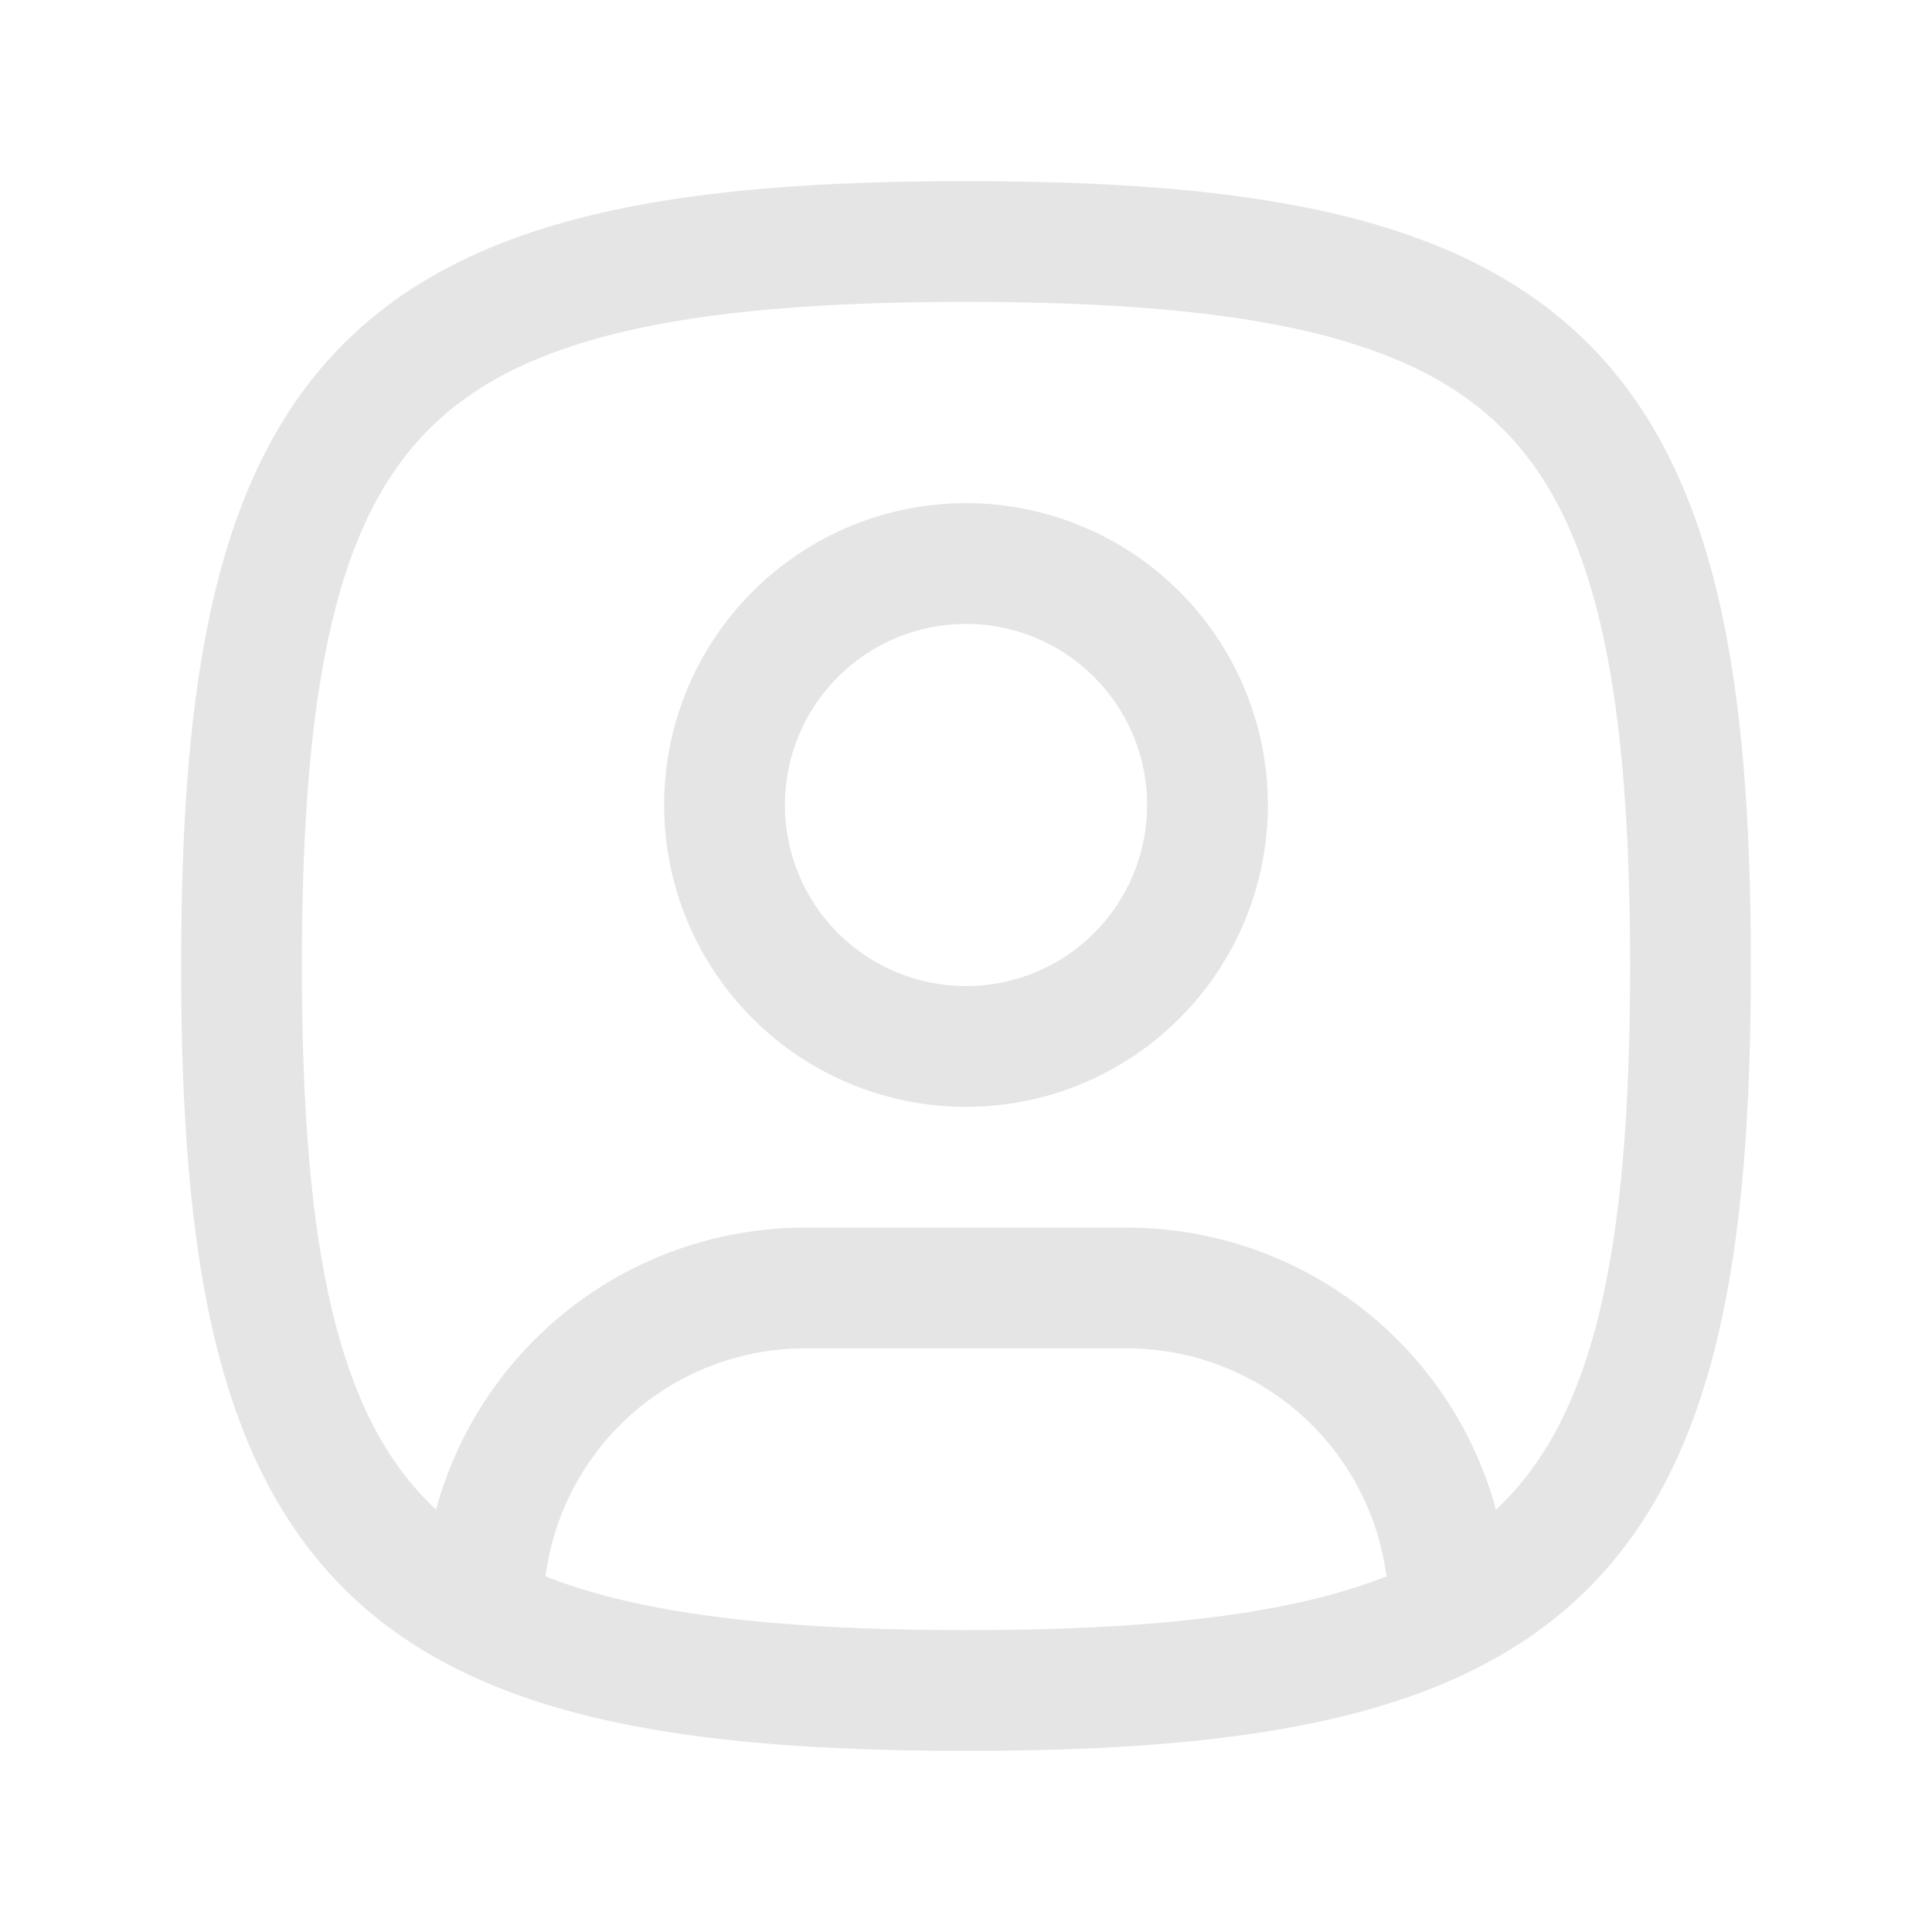
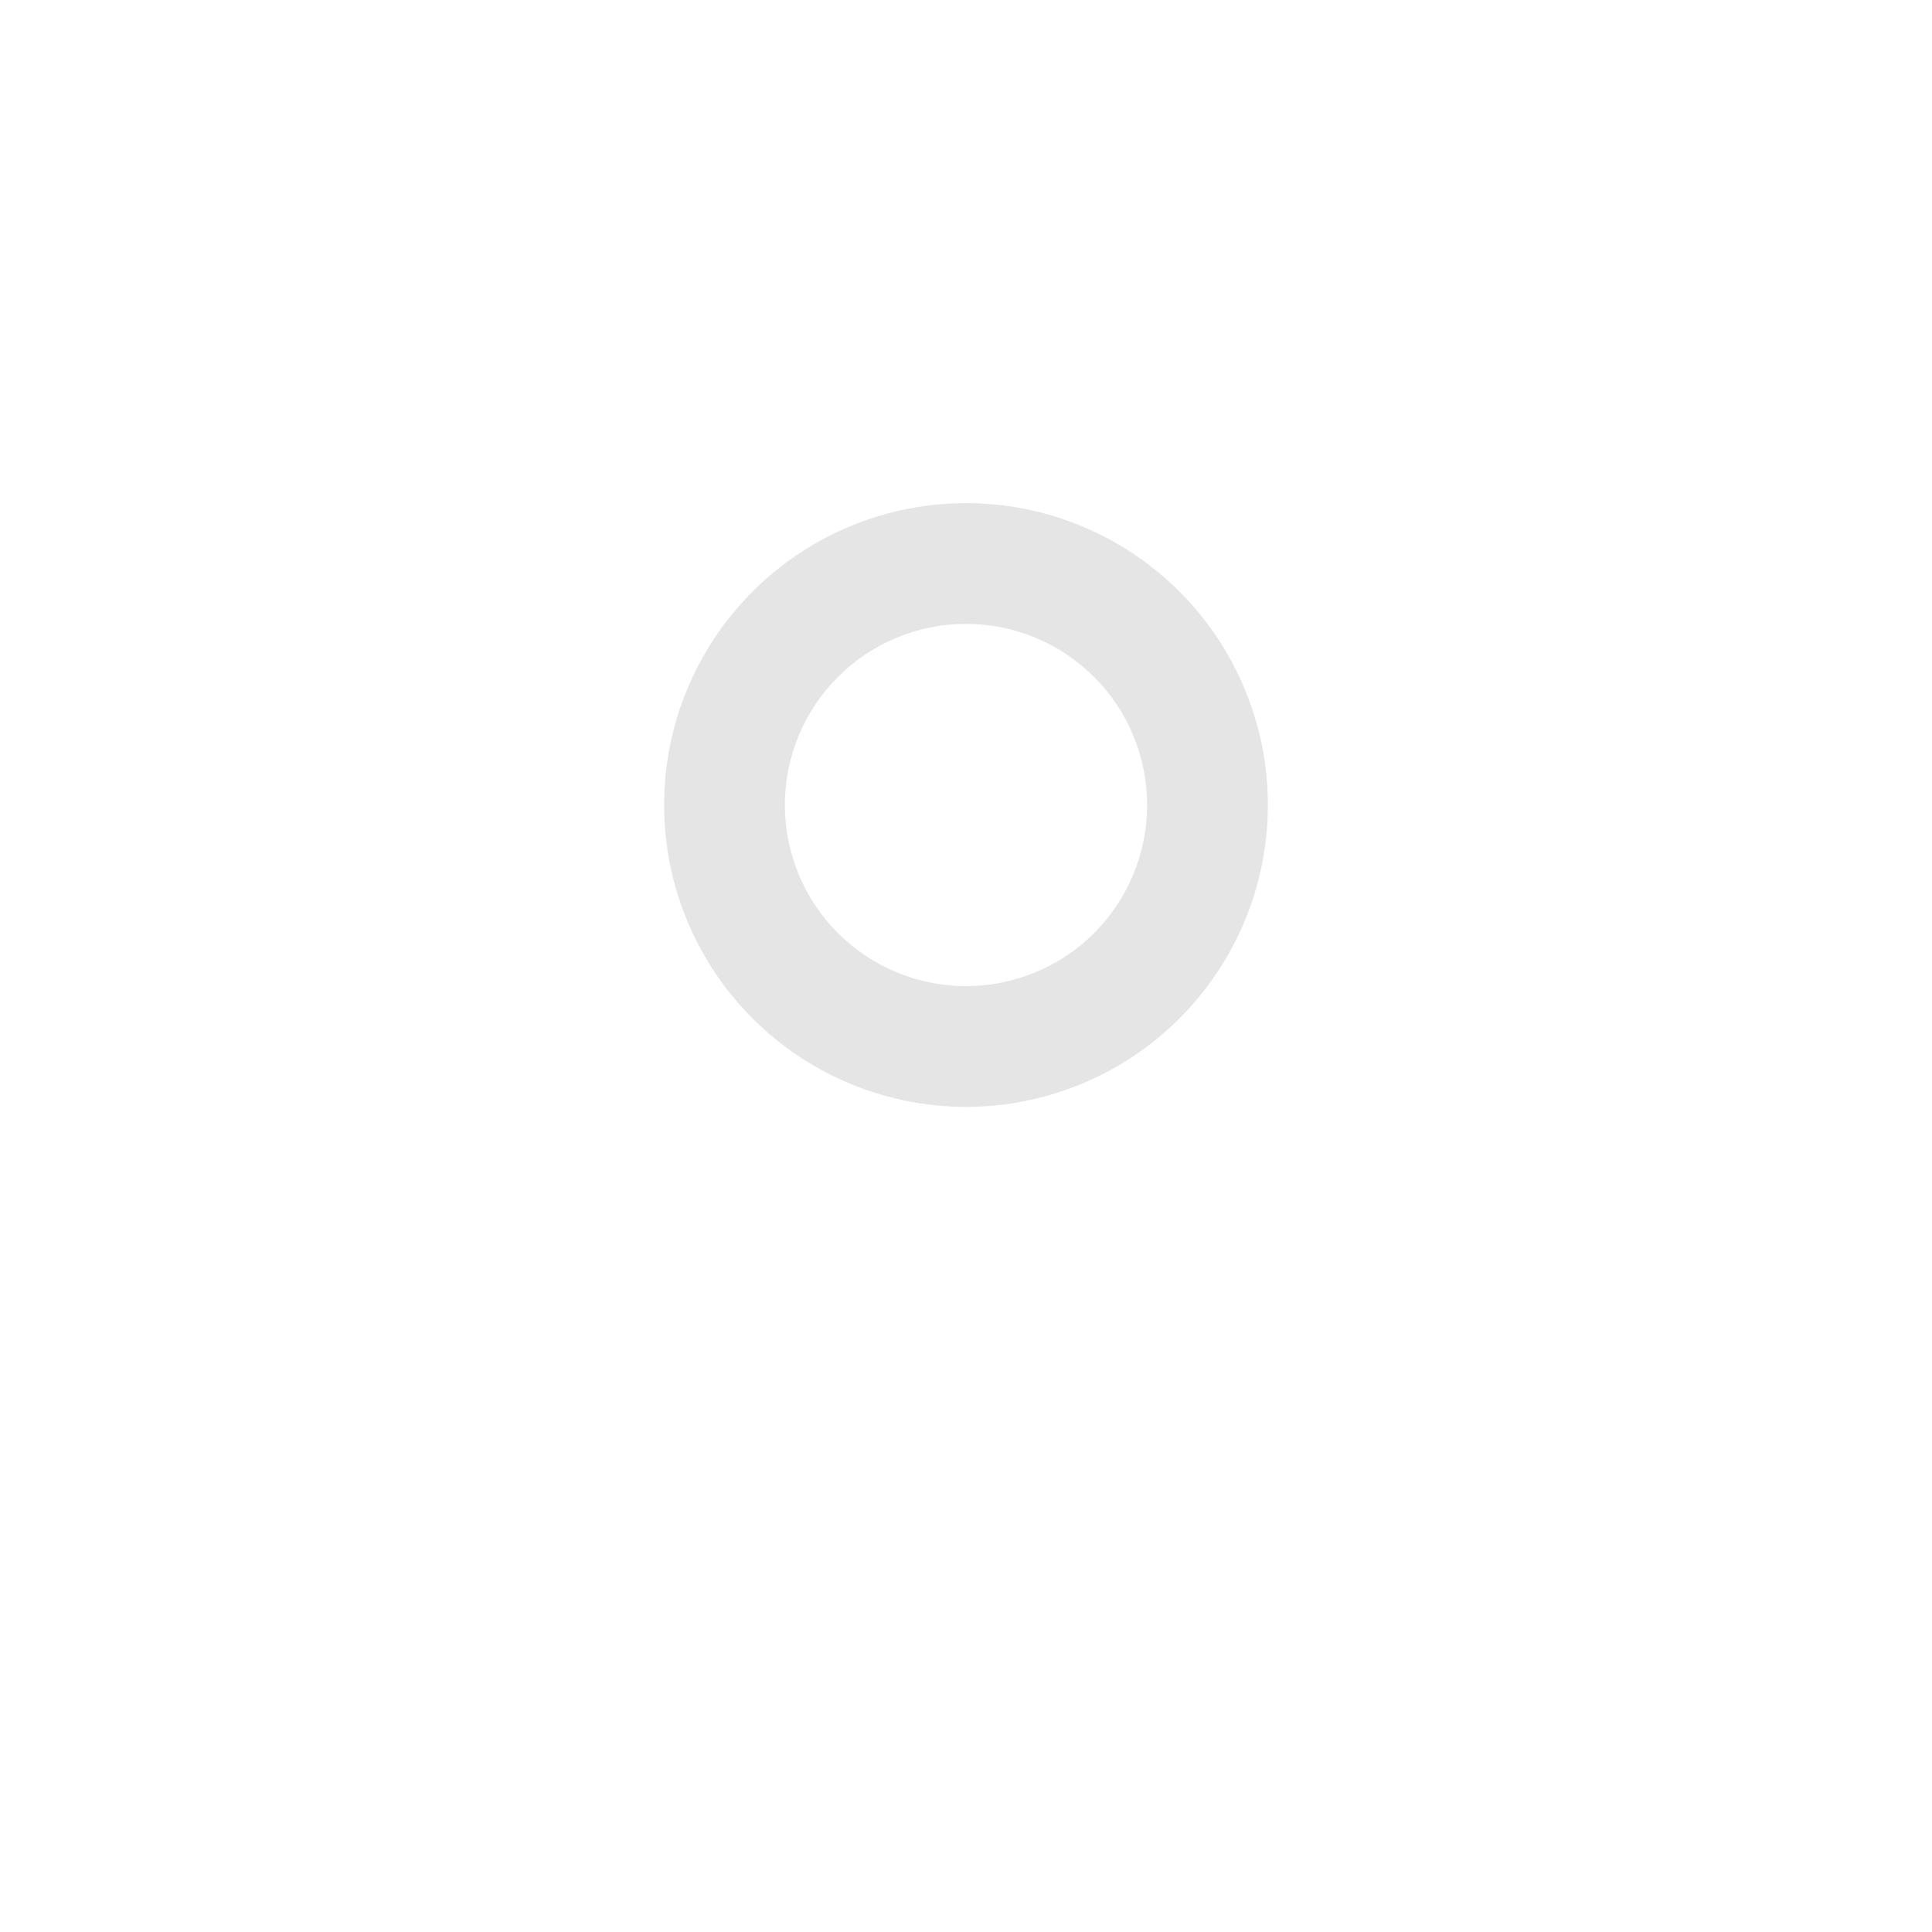
<svg xmlns="http://www.w3.org/2000/svg" width="36" height="36" viewBox="0 0 36 36" fill="none">
  <path fill-rule="evenodd" clip-rule="evenodd" d="M14.023 11.023C15.077 9.968 16.508 9.375 18 9.375C19.492 9.375 20.923 9.968 21.977 11.023C23.032 12.077 23.625 13.508 23.625 15C23.625 16.492 23.032 17.923 21.977 18.977C20.923 20.032 19.492 20.625 18 20.625C16.508 20.625 15.077 20.032 14.023 18.977C12.968 17.923 12.375 16.492 12.375 15C12.375 13.508 12.968 12.077 14.023 11.023ZM18 11.625C17.105 11.625 16.246 11.981 15.614 12.614C14.981 13.246 14.625 14.105 14.625 15C14.625 15.895 14.981 16.754 15.614 17.387C16.246 18.019 17.105 18.375 18 18.375C18.895 18.375 19.754 18.019 20.387 17.387C21.019 16.754 21.375 15.895 21.375 15C21.375 14.105 21.019 13.246 20.387 12.614C19.754 11.981 18.895 11.625 18 11.625Z" fill="#E5E5E5" />
-   <path fill-rule="evenodd" clip-rule="evenodd" d="M7.995 7.995C6.328 9.663 5.625 12.592 5.625 18C5.625 23.408 6.328 26.337 7.995 28.005C9.663 29.672 12.592 30.375 18 30.375C23.408 30.375 26.337 29.672 28.005 28.005C29.672 26.337 30.375 23.408 30.375 18C30.375 12.592 29.672 9.663 28.005 7.995C26.337 6.328 23.408 5.625 18 5.625C12.592 5.625 9.663 6.328 7.995 7.995ZM6.404 6.404C8.787 4.022 12.608 3.375 18 3.375C23.392 3.375 27.213 4.022 29.596 6.404C31.978 8.787 32.625 12.608 32.625 18C32.625 23.392 31.978 27.213 29.596 29.596C27.213 31.978 23.392 32.625 18 32.625C12.608 32.625 8.787 31.978 6.404 29.596C4.022 27.213 3.375 23.392 3.375 18C3.375 12.608 4.022 8.787 6.404 6.404Z" fill="#E5E5E5" />
-   <path fill-rule="evenodd" clip-rule="evenodd" d="M15 25.125C13.707 25.125 12.467 25.639 11.553 26.553C10.639 27.467 10.125 28.707 10.125 30V30.075C10.125 30.696 9.621 31.2 9 31.2C8.379 31.2 7.875 30.696 7.875 30.075V30C7.875 28.11 8.626 26.298 9.962 24.962C11.298 23.626 13.11 22.875 15 22.875H21C22.89 22.875 24.702 23.626 26.038 24.962C27.374 26.298 28.125 28.11 28.125 30V30.075C28.125 30.696 27.621 31.2 27 31.2C26.379 31.2 25.875 30.696 25.875 30.075V30C25.875 28.707 25.361 27.467 24.447 26.553C23.533 25.639 22.293 25.125 21 25.125H15Z" fill="#E5E5E5" />
</svg>